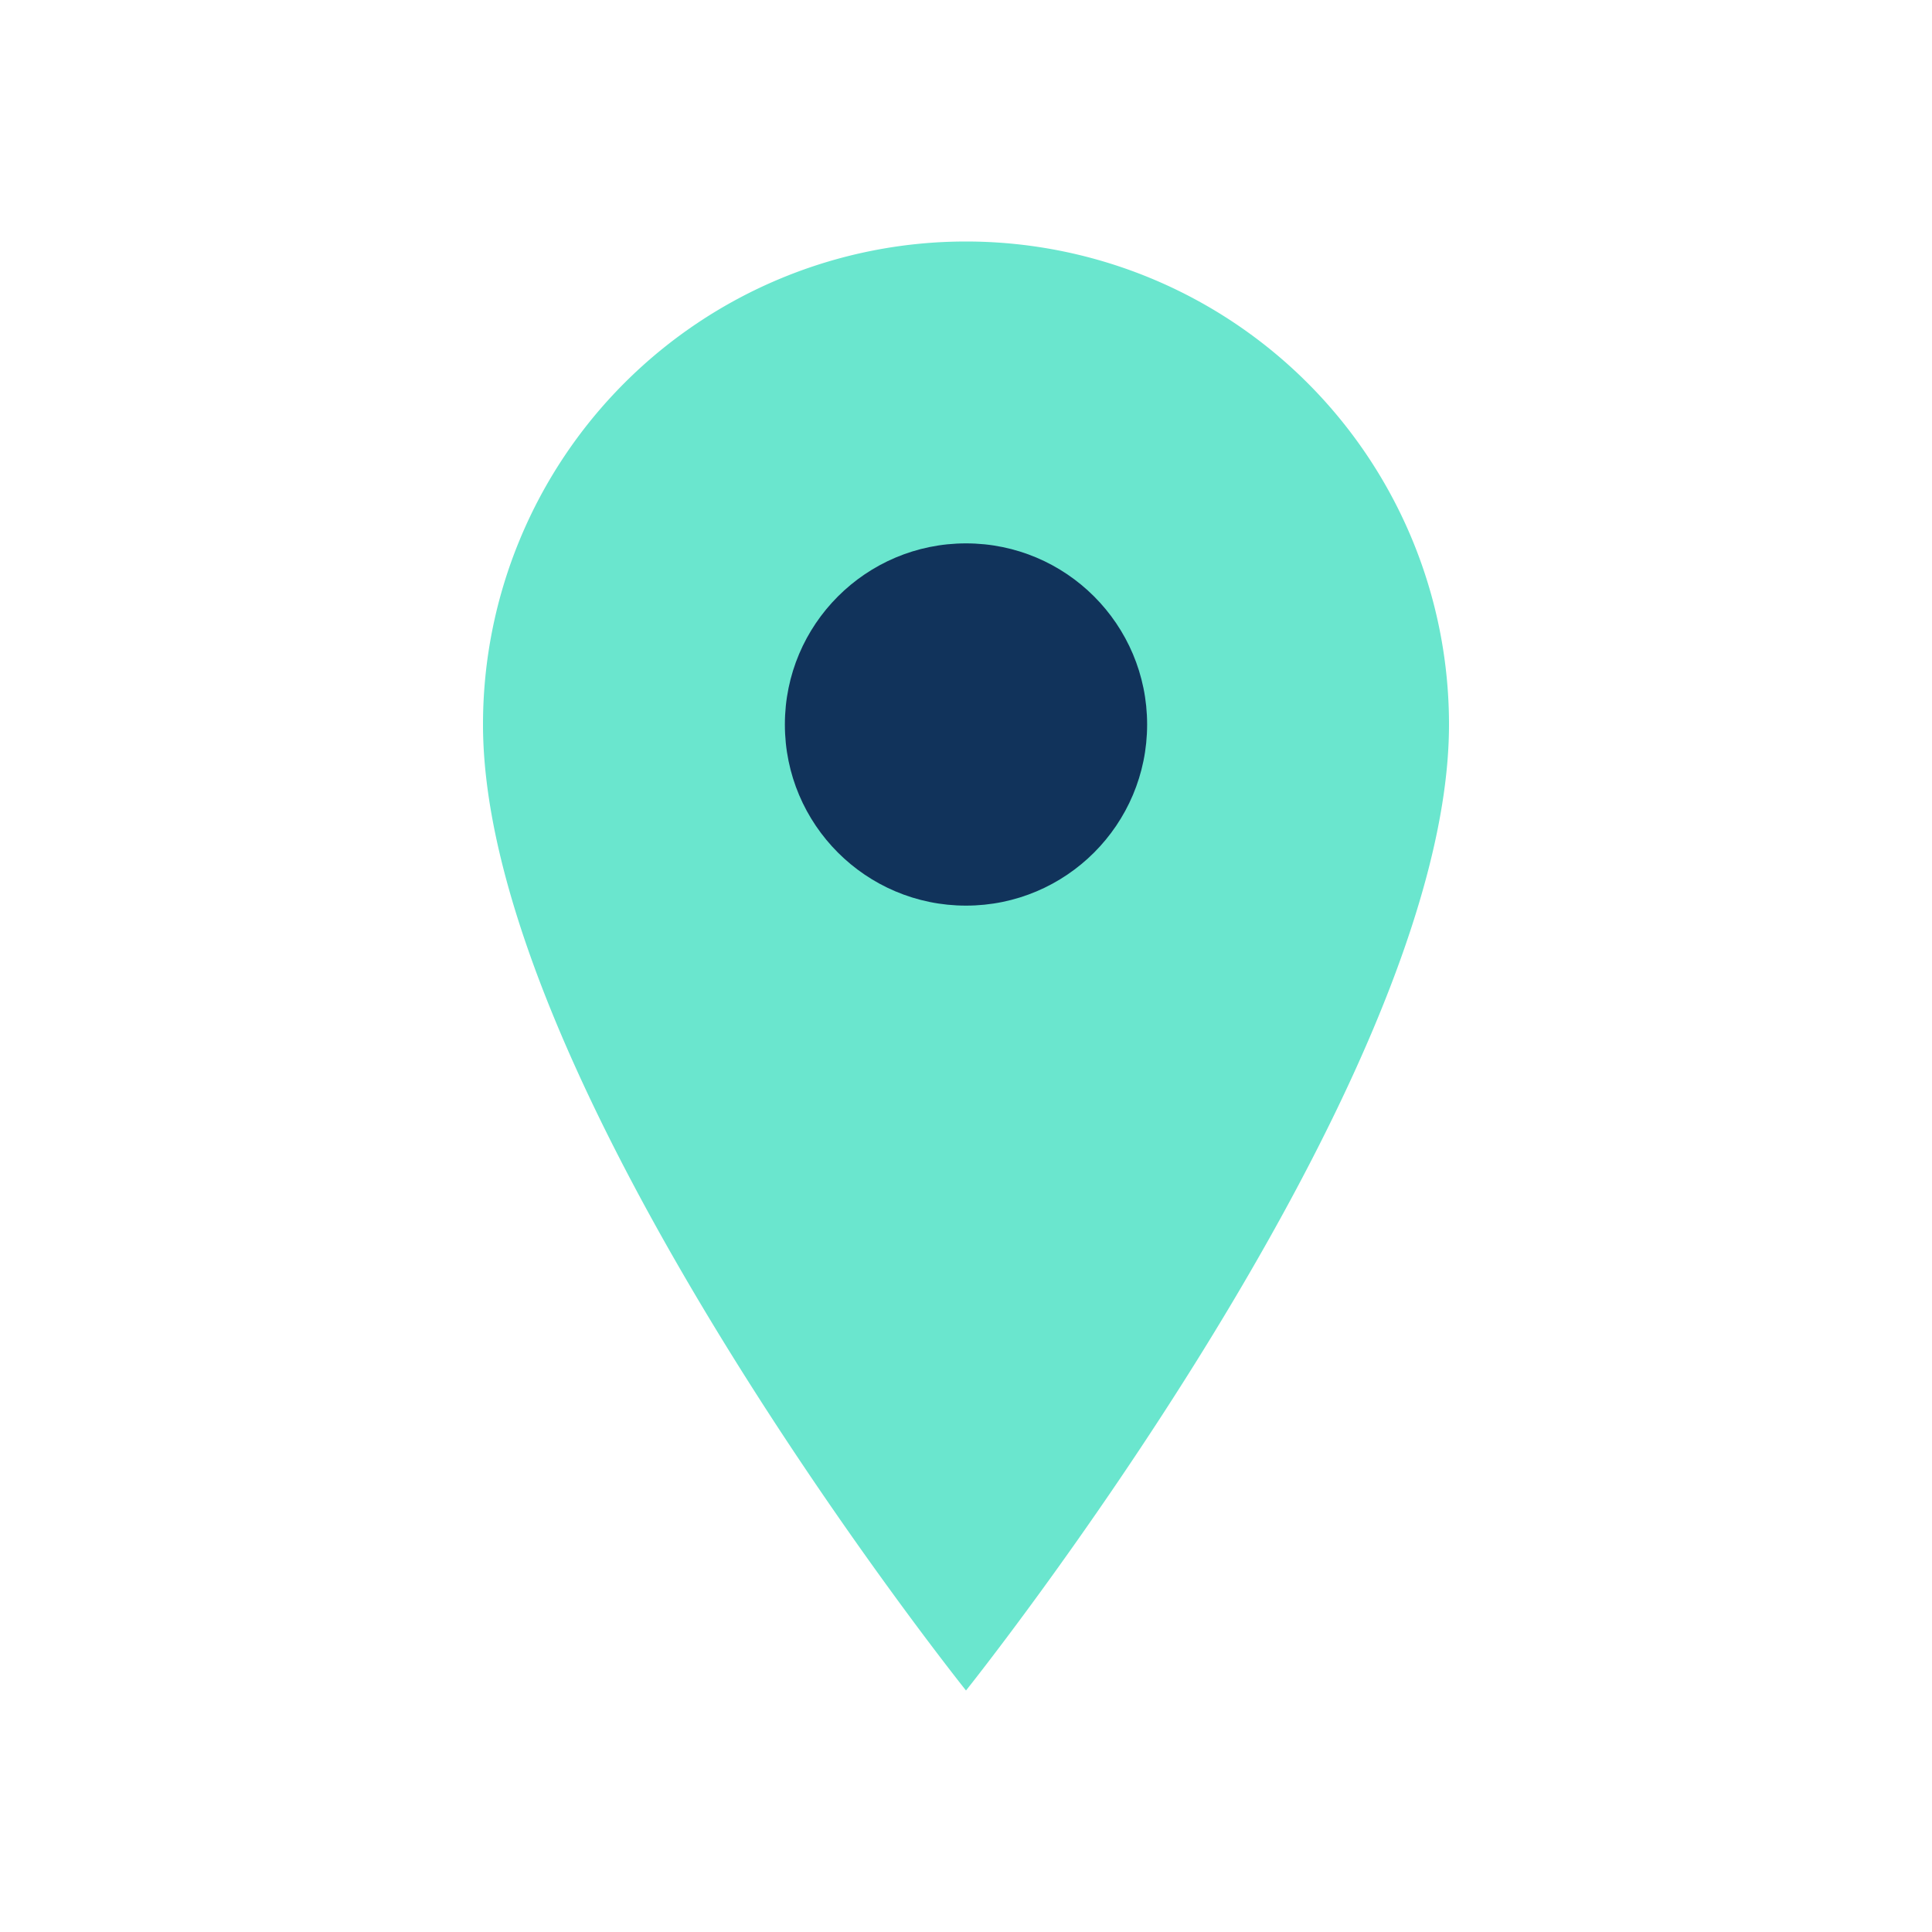
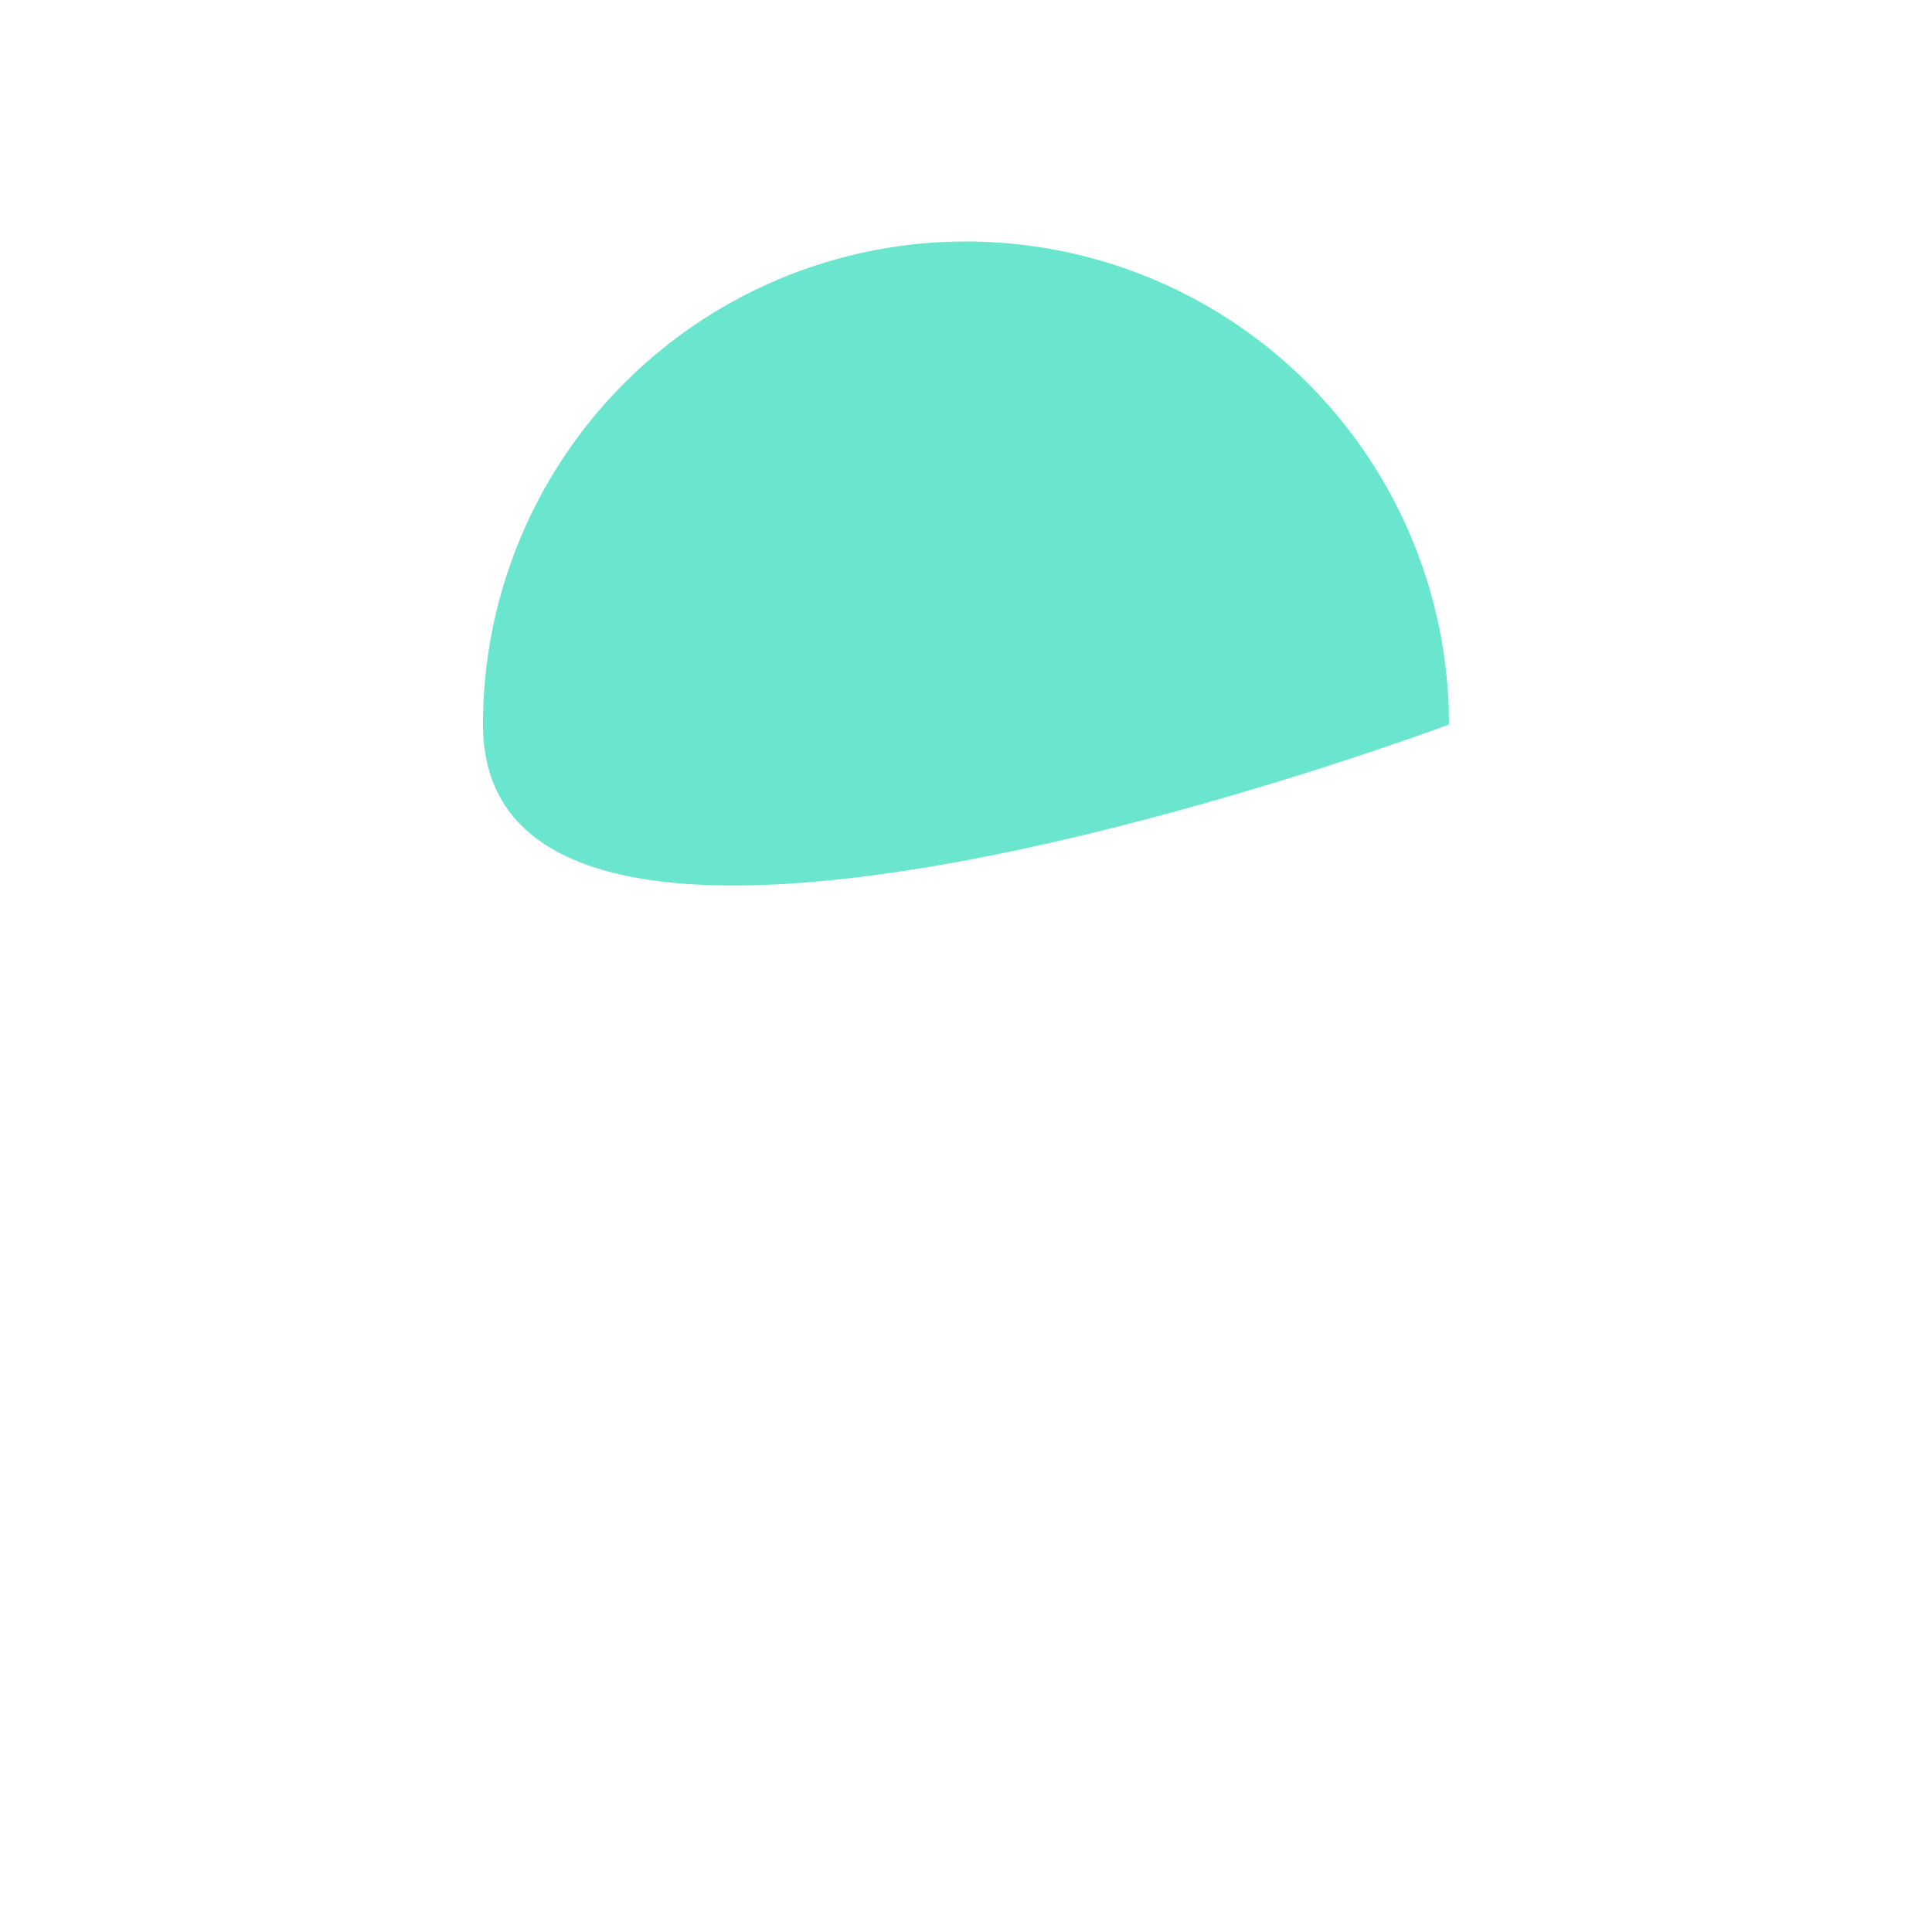
<svg xmlns="http://www.w3.org/2000/svg" width="32" height="32" viewBox="0 0 32 32">
-   <path d="M16 4a8 8 0 018 8c0 6-8 16-8 16S8 18 8 12a8 8 0 018-8z" fill="#6ae6ce" />
-   <circle cx="16" cy="12" r="3" fill="#11335b" />
+   <path d="M16 4a8 8 0 018 8S8 18 8 12a8 8 0 018-8z" fill="#6ae6ce" />
</svg>